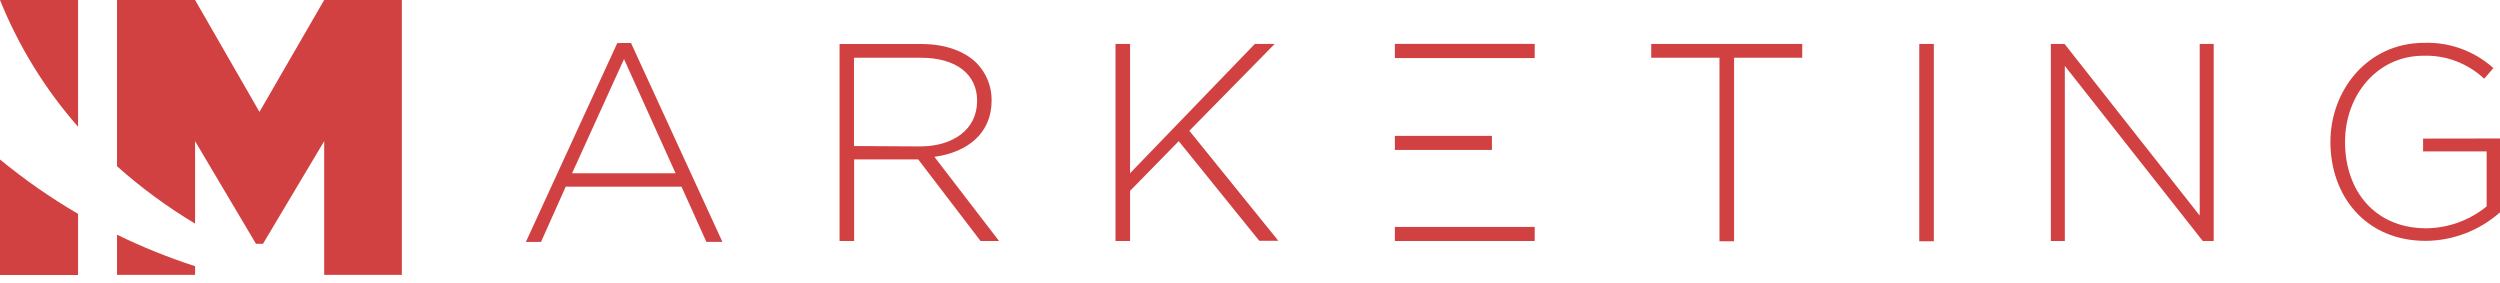
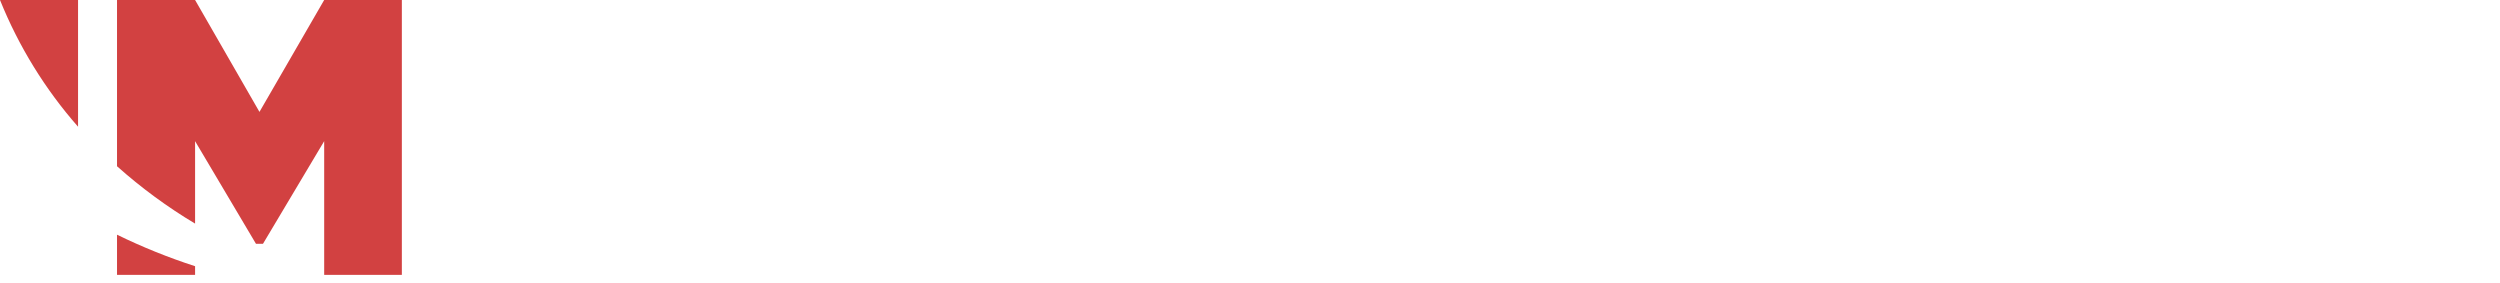
<svg xmlns="http://www.w3.org/2000/svg" width="150" height="17" viewBox="0 0 150 17" fill="none">
  <g clip-path="url(#clip0_457_1510)">
-     <path fill-rule="evenodd" clip-rule="evenodd" d="M37.037 2.583L31.552 14.517H32.46L33.944 11.199H40.889L42.384 14.513H43.345L37.86 2.579L37.037 2.583ZM34.325 10.394L37.441 3.545L40.534 10.394H34.325ZM59.497 6.025C59.501 5.612 59.425 5.203 59.272 4.821C59.12 4.438 58.894 4.09 58.608 3.796C57.902 3.087 56.747 2.641 55.301 2.641H50.374V14.459H51.247V9.563H55.092L58.833 14.459H59.943L56.064 9.409C58.044 9.139 59.497 8.007 59.497 6.032V6.025ZM51.239 8.762V3.465H55.252C57.384 3.465 58.627 4.462 58.627 6.048C58.627 7.788 57.166 8.785 55.194 8.785L51.239 8.762ZM76.48 2.637H75.29L67.803 10.394V2.637H66.93V14.459H67.803V11.453L70.725 8.469L75.557 14.448H76.701L71.362 7.846L76.48 2.637ZM99.073 3.465H103.169V14.475H104.043V3.465H108.135V2.637H99.073V3.465ZM115.156 14.475H116.03V2.637H115.156V14.475ZM131.983 12.935L123.875 2.637H123.051V14.459H123.89V3.954L132.166 14.459H132.822V2.637H131.983V12.935ZM145.385 8.315V9.085H149.199V12.384C148.172 13.222 146.896 13.684 145.576 13.697C142.525 13.697 140.702 11.484 140.702 8.512C140.702 5.705 142.635 3.345 145.397 3.345C146.747 3.298 148.061 3.794 149.05 4.723L149.603 4.084C148.462 3.06 146.973 2.518 145.446 2.571C142.052 2.571 139.825 5.413 139.825 8.512C139.825 11.776 141.953 14.452 145.545 14.452C147.192 14.439 148.78 13.826 150.015 12.727V8.308L145.385 8.315ZM83.692 3.484H92.082V2.633H83.692V3.484ZM89.516 8.154H83.692V8.997H89.516V8.154ZM83.692 14.459H92.082V13.616H83.692V14.459Z" fill="#D24141" />
    <path fill-rule="evenodd" clip-rule="evenodd" d="M19.451 0L15.568 6.714L11.705 0H7.021V9.975C8.472 11.268 10.04 12.421 11.705 13.416V8.469L15.359 14.629H15.778L19.451 8.469V16.492H24.111V0H19.451Z" fill="#D24141" />
    <path fill-rule="evenodd" clip-rule="evenodd" d="M4.683 7.603V0H0C1.123 2.784 2.706 5.355 4.683 7.603Z" fill="#D24141" />
-     <path fill-rule="evenodd" clip-rule="evenodd" d="M0 9.57V16.5H4.683V12.831C3.039 11.871 1.473 10.781 0 9.57H0Z" fill="#D24141" />
    <path fill-rule="evenodd" clip-rule="evenodd" d="M7.021 14.082V16.492H11.705V15.973C10.102 15.453 8.537 14.822 7.021 14.082Z" fill="#D24141" />
  </g>
  <defs>
    <clipPath id="clip0_457_1510">
      <rect width="150" height="16.492" fill="white" />
    </clipPath>
  </defs>
</svg>